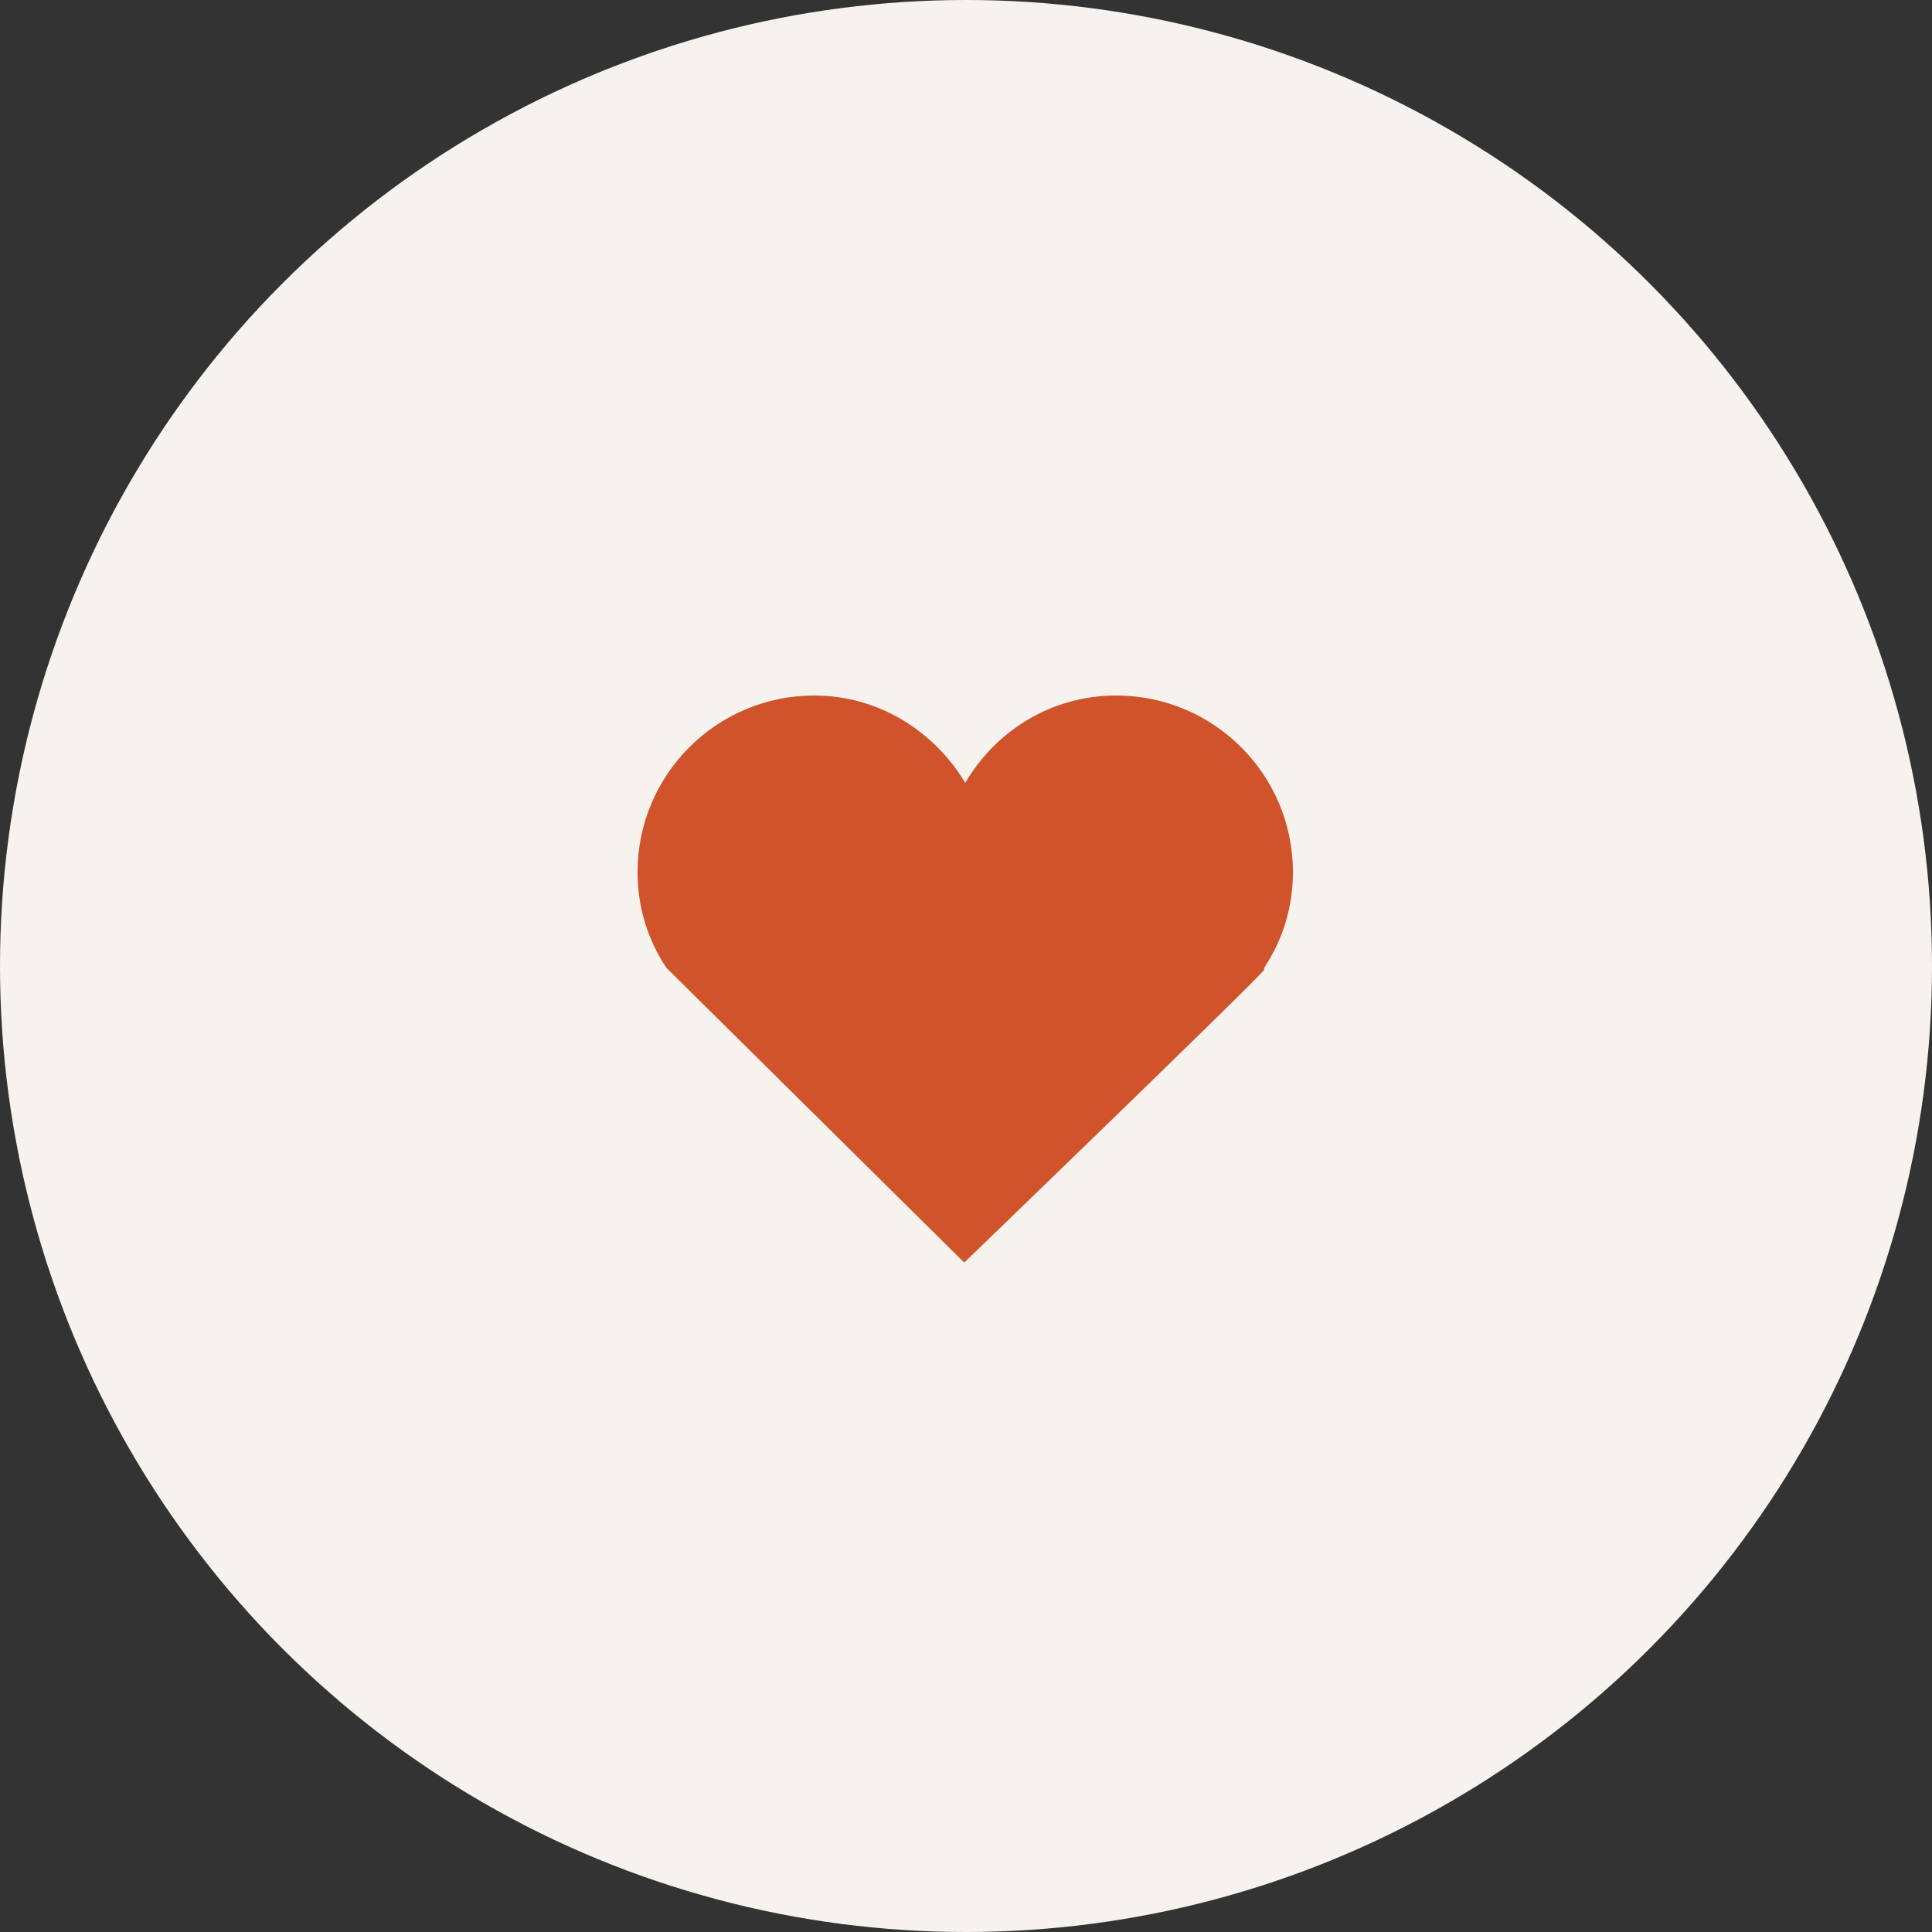
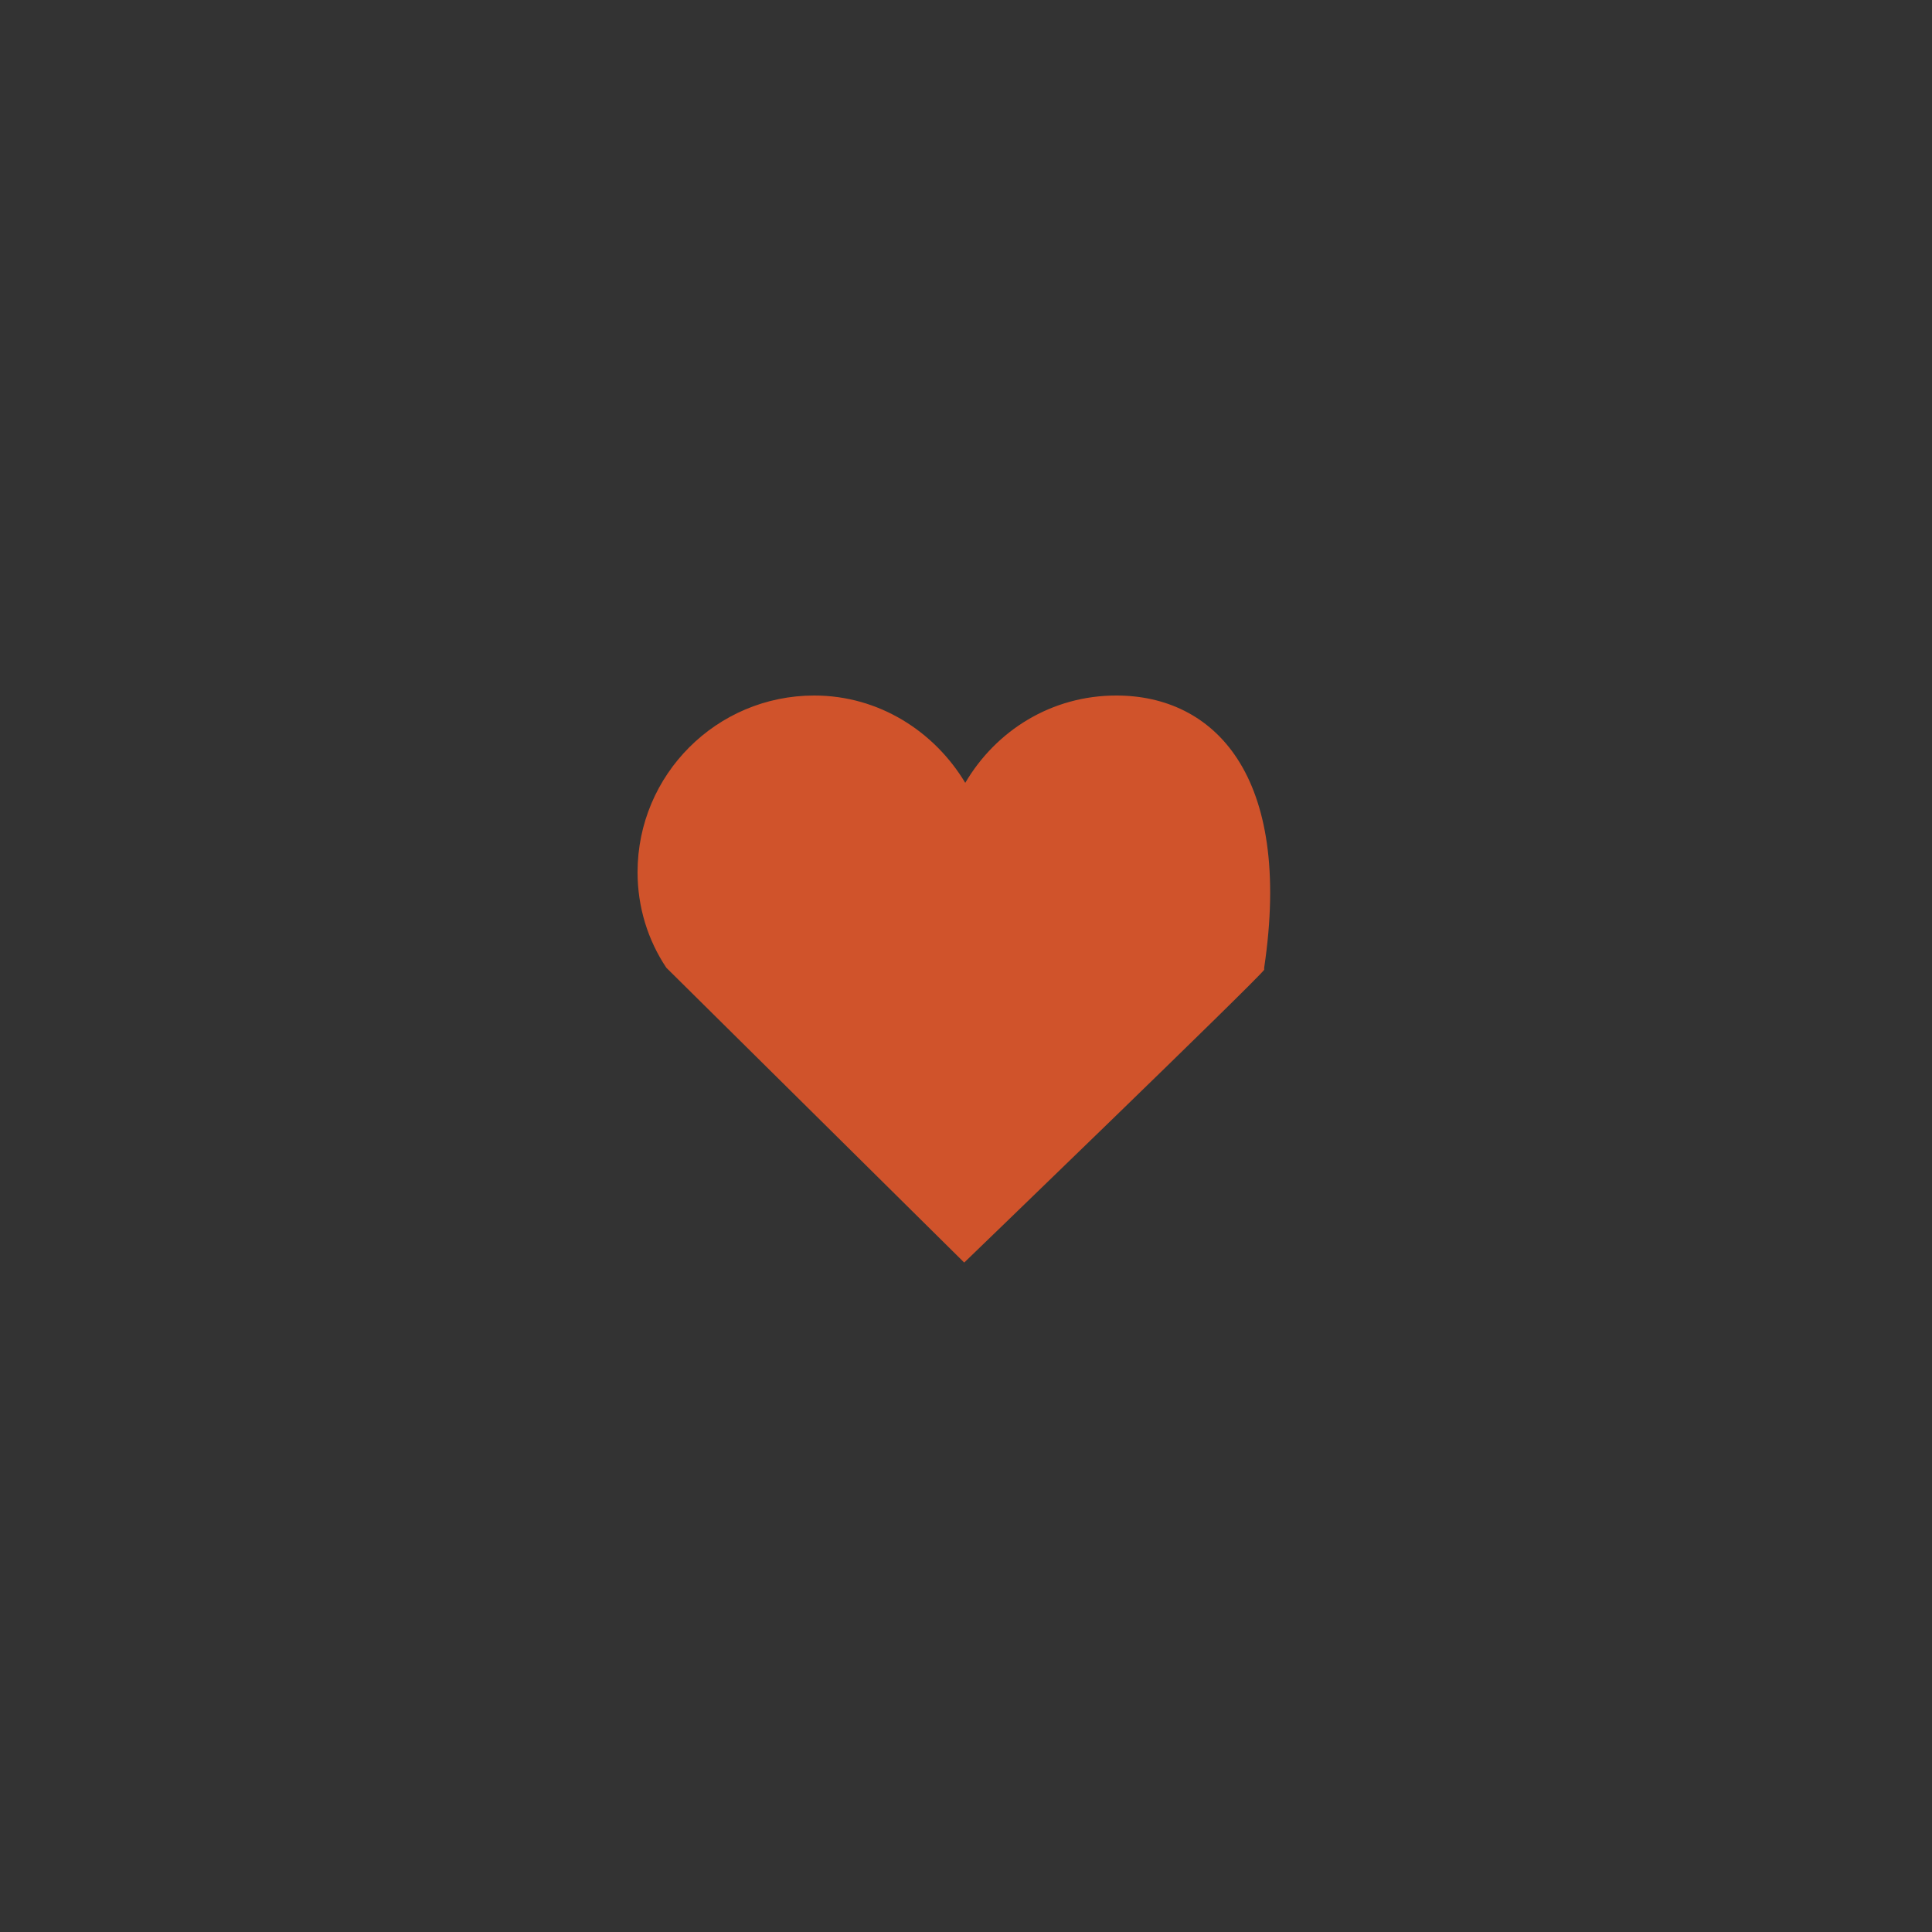
<svg xmlns="http://www.w3.org/2000/svg" width="80" height="80" viewBox="0 0 80 80" fill="none">
  <rect x="0" y="0" width="80" height="80" fill="#333333" stroke="none" />
-   <circle cx="40" cy="40" r="40" fill="#F6F3EE" />
-   <path d="M52.347 40.072C53.113 38.924 53.538 37.562 53.538 36.116C53.538 32.075 50.263 28.8 46.222 28.8C43.542 28.8 41.245 30.246 39.969 32.416C38.693 30.289 36.396 28.8 33.716 28.8C29.675 28.8 26.4 32.075 26.4 36.116C26.4 37.562 26.825 38.924 27.591 40.072L39.926 52.28C39.926 52.28 52.049 40.583 52.347 40.157V40.072Z" fill="#D0532B" />
+   <path d="M52.347 40.072C53.538 32.075 50.263 28.8 46.222 28.8C43.542 28.8 41.245 30.246 39.969 32.416C38.693 30.289 36.396 28.8 33.716 28.8C29.675 28.8 26.4 32.075 26.4 36.116C26.4 37.562 26.825 38.924 27.591 40.072L39.926 52.28C39.926 52.28 52.049 40.583 52.347 40.157V40.072Z" fill="#D0532B" />
</svg>